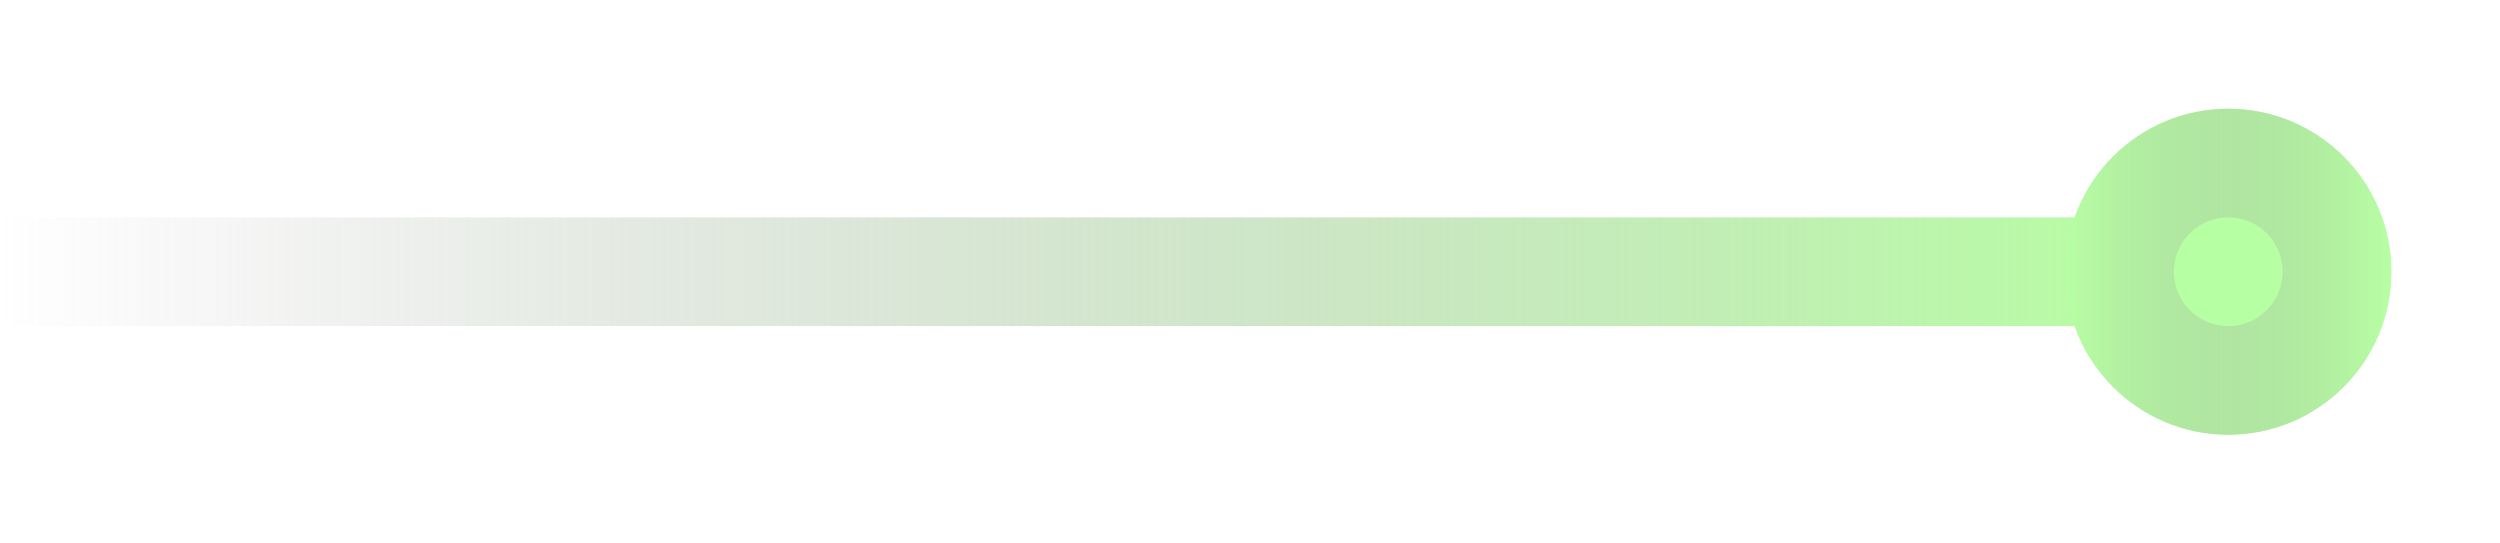
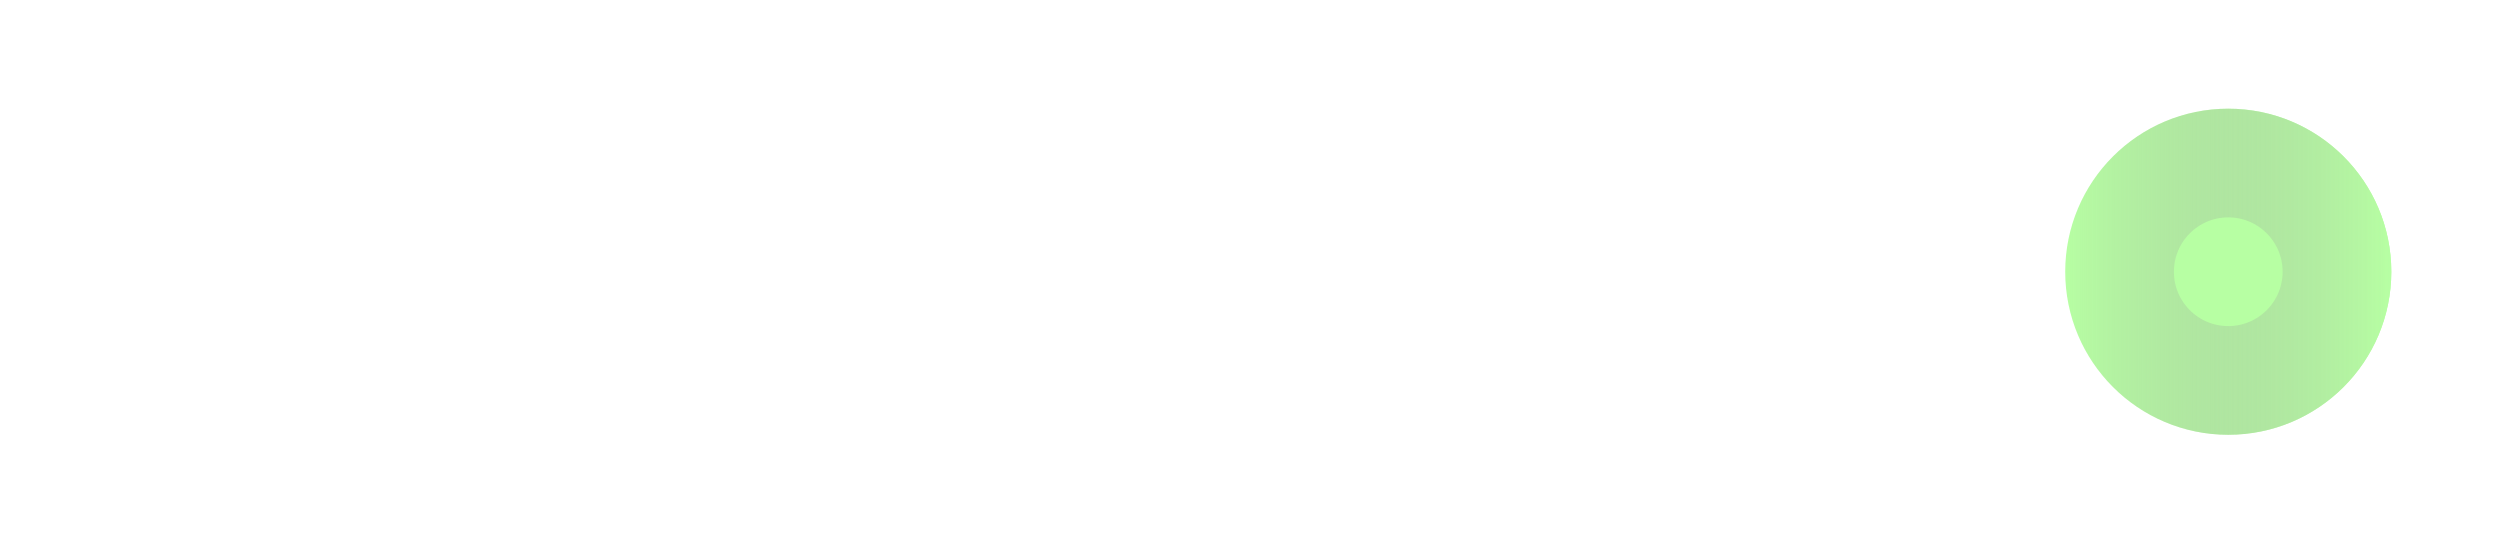
<svg xmlns="http://www.w3.org/2000/svg" width="23" height="5" viewBox="0 0 23 5" fill="none">
-   <line y1="2.5" x2="20" y2="2.5" stroke="url(#paint0_linear_1094_121)" />
  <g filter="url(#filter0_f_1094_121)">
    <circle cx="20.5" cy="2.5" r="1.5" fill="#B7FFA3" />
    <circle cx="20.5" cy="2.5" r="1" stroke="url(#paint1_linear_1094_121)" />
  </g>
  <defs>
    <filter id="filter0_f_1094_121" x="18" y="0" width="5" height="5" filterUnits="userSpaceOnUse" color-interpolation-filters="sRGB">
      <feFlood flood-opacity="0" result="BackgroundImageFix" />
      <feBlend mode="normal" in="SourceGraphic" in2="BackgroundImageFix" result="shape" />
      <feGaussianBlur stdDeviation="0.5" result="effect1_foregroundBlur_1094_121" />
    </filter>
    <linearGradient id="paint0_linear_1094_121" x1="20" y1="3" x2="0" y2="3" gradientUnits="userSpaceOnUse">
      <stop stop-color="#B7FFA3" />
      <stop offset="1" stop-color="#999999" stop-opacity="0" />
    </linearGradient>
    <linearGradient id="paint1_linear_1094_121" x1="22" y1="1" x2="19" y2="1" gradientUnits="userSpaceOnUse">
      <stop stop-color="#B7FFA3" />
      <stop offset="1" stop-color="#999999" stop-opacity="0" />
    </linearGradient>
  </defs>
</svg>